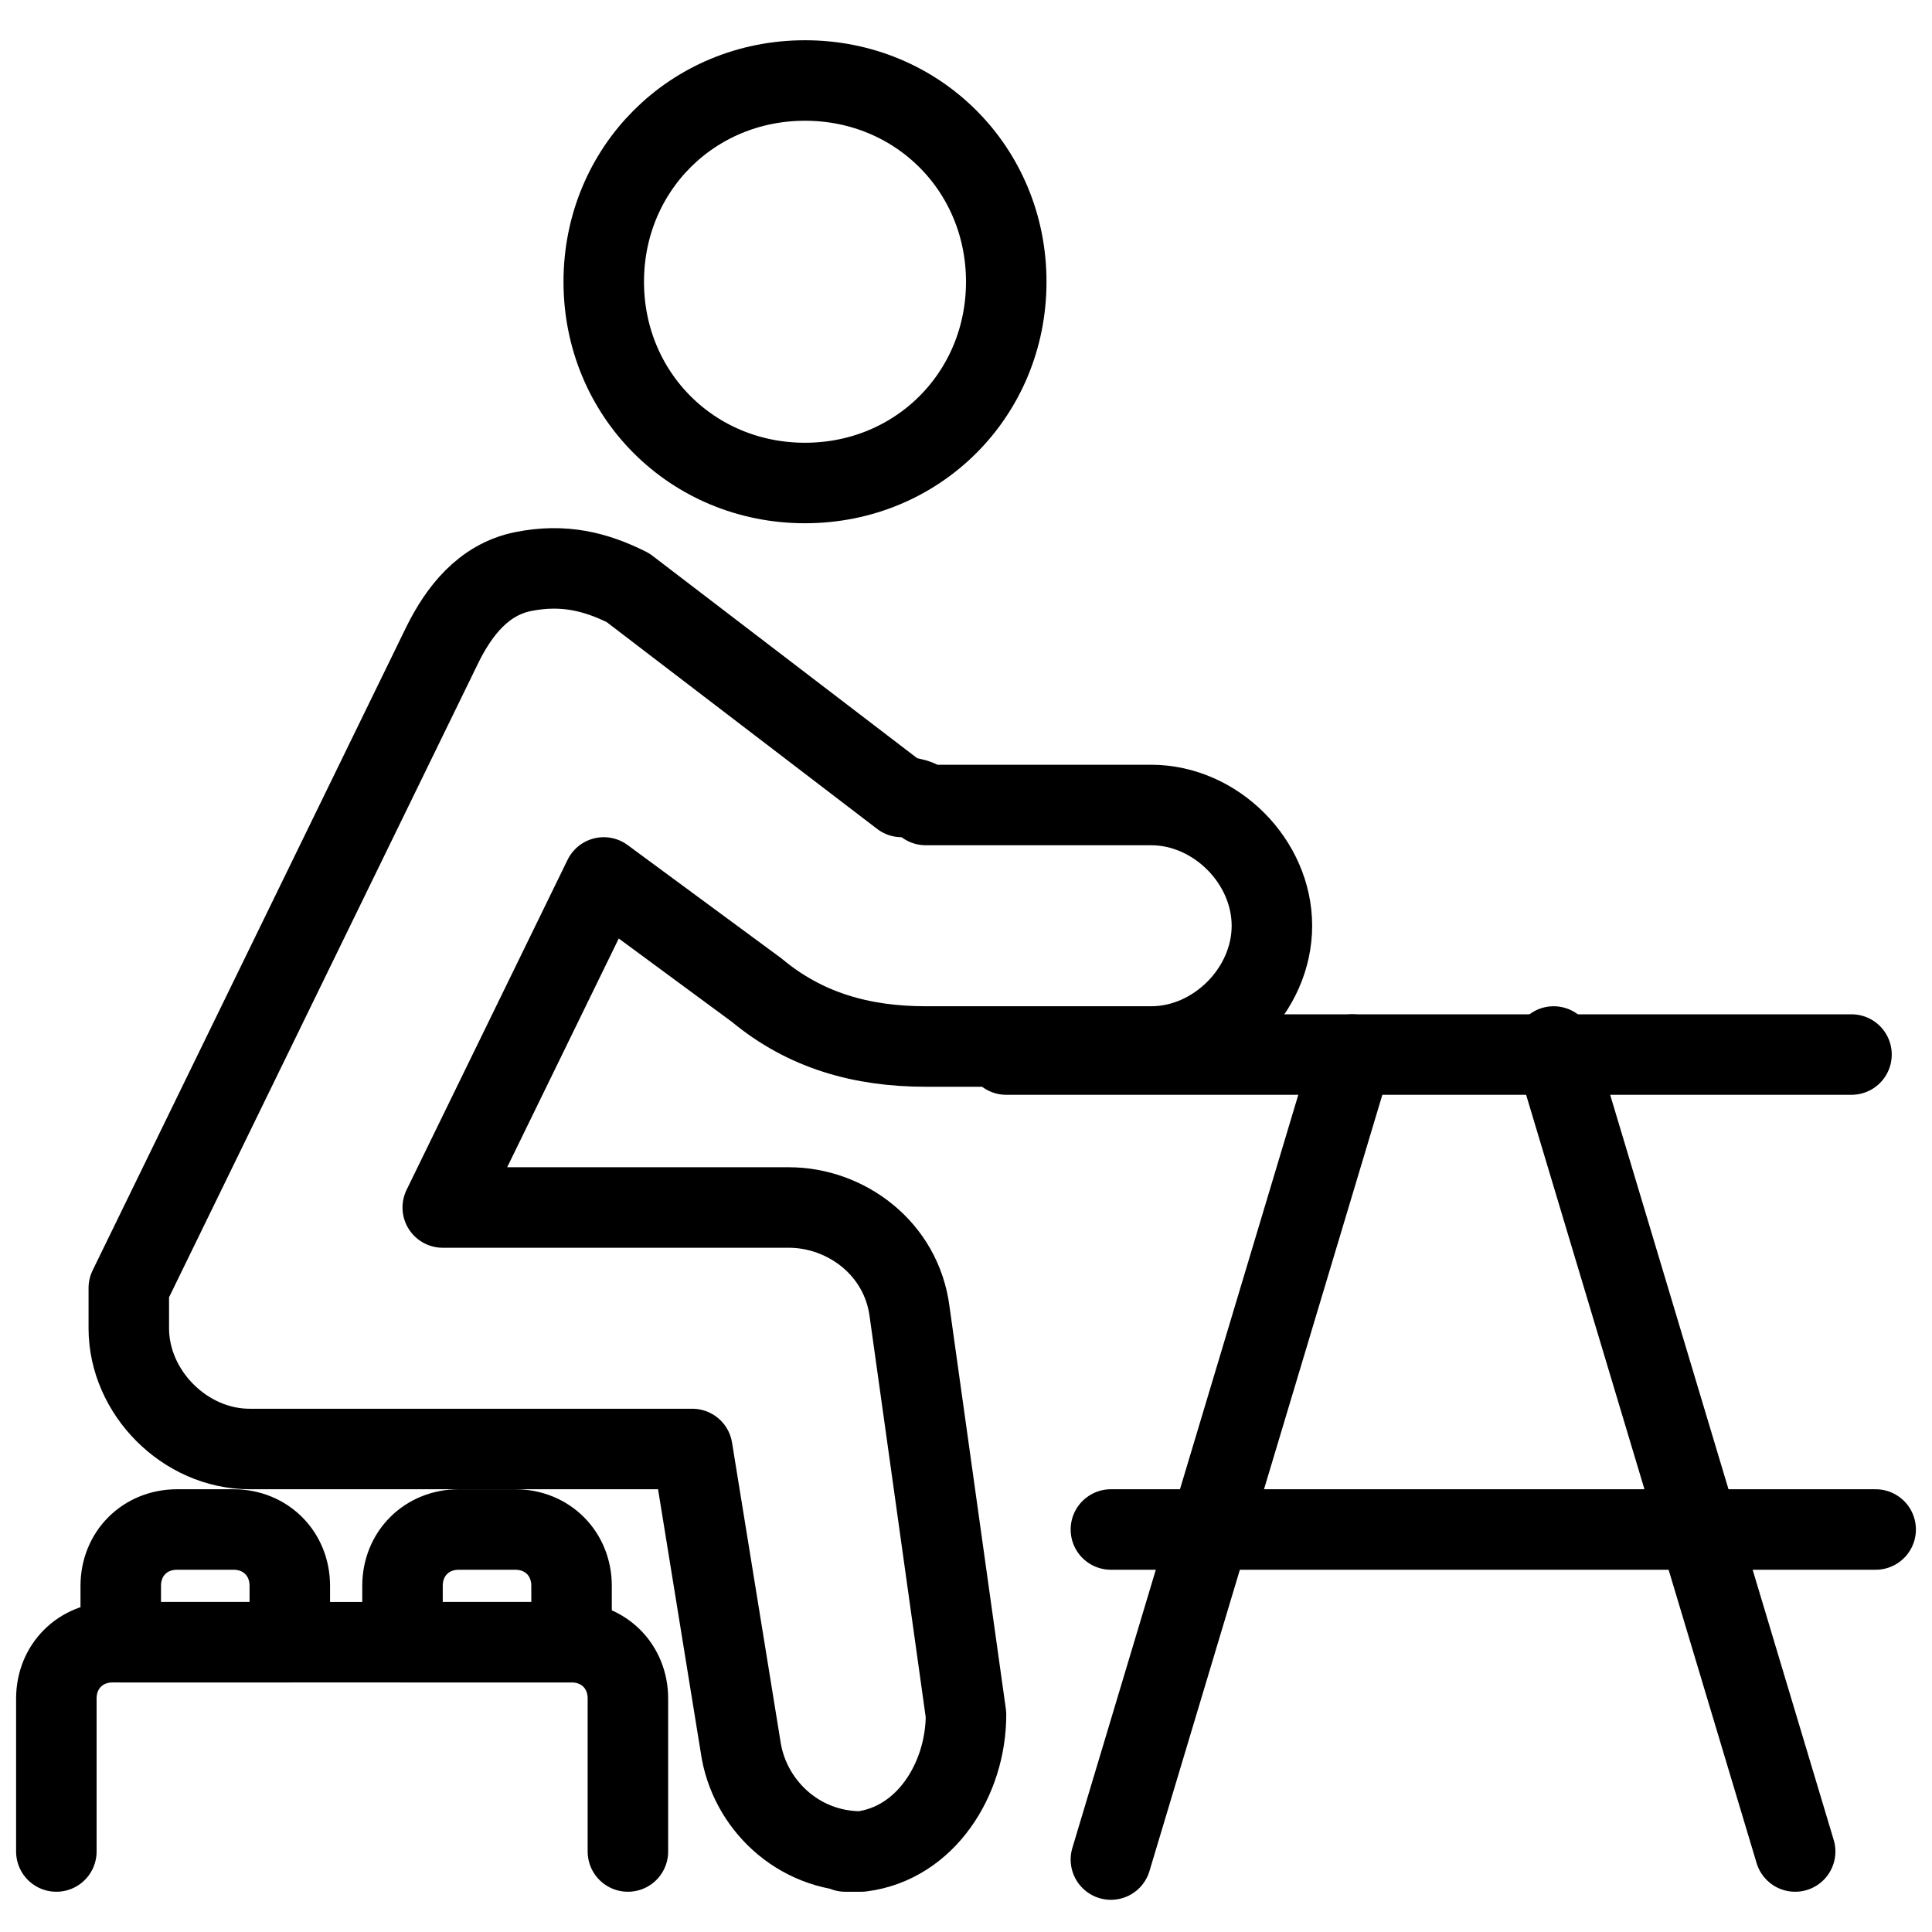
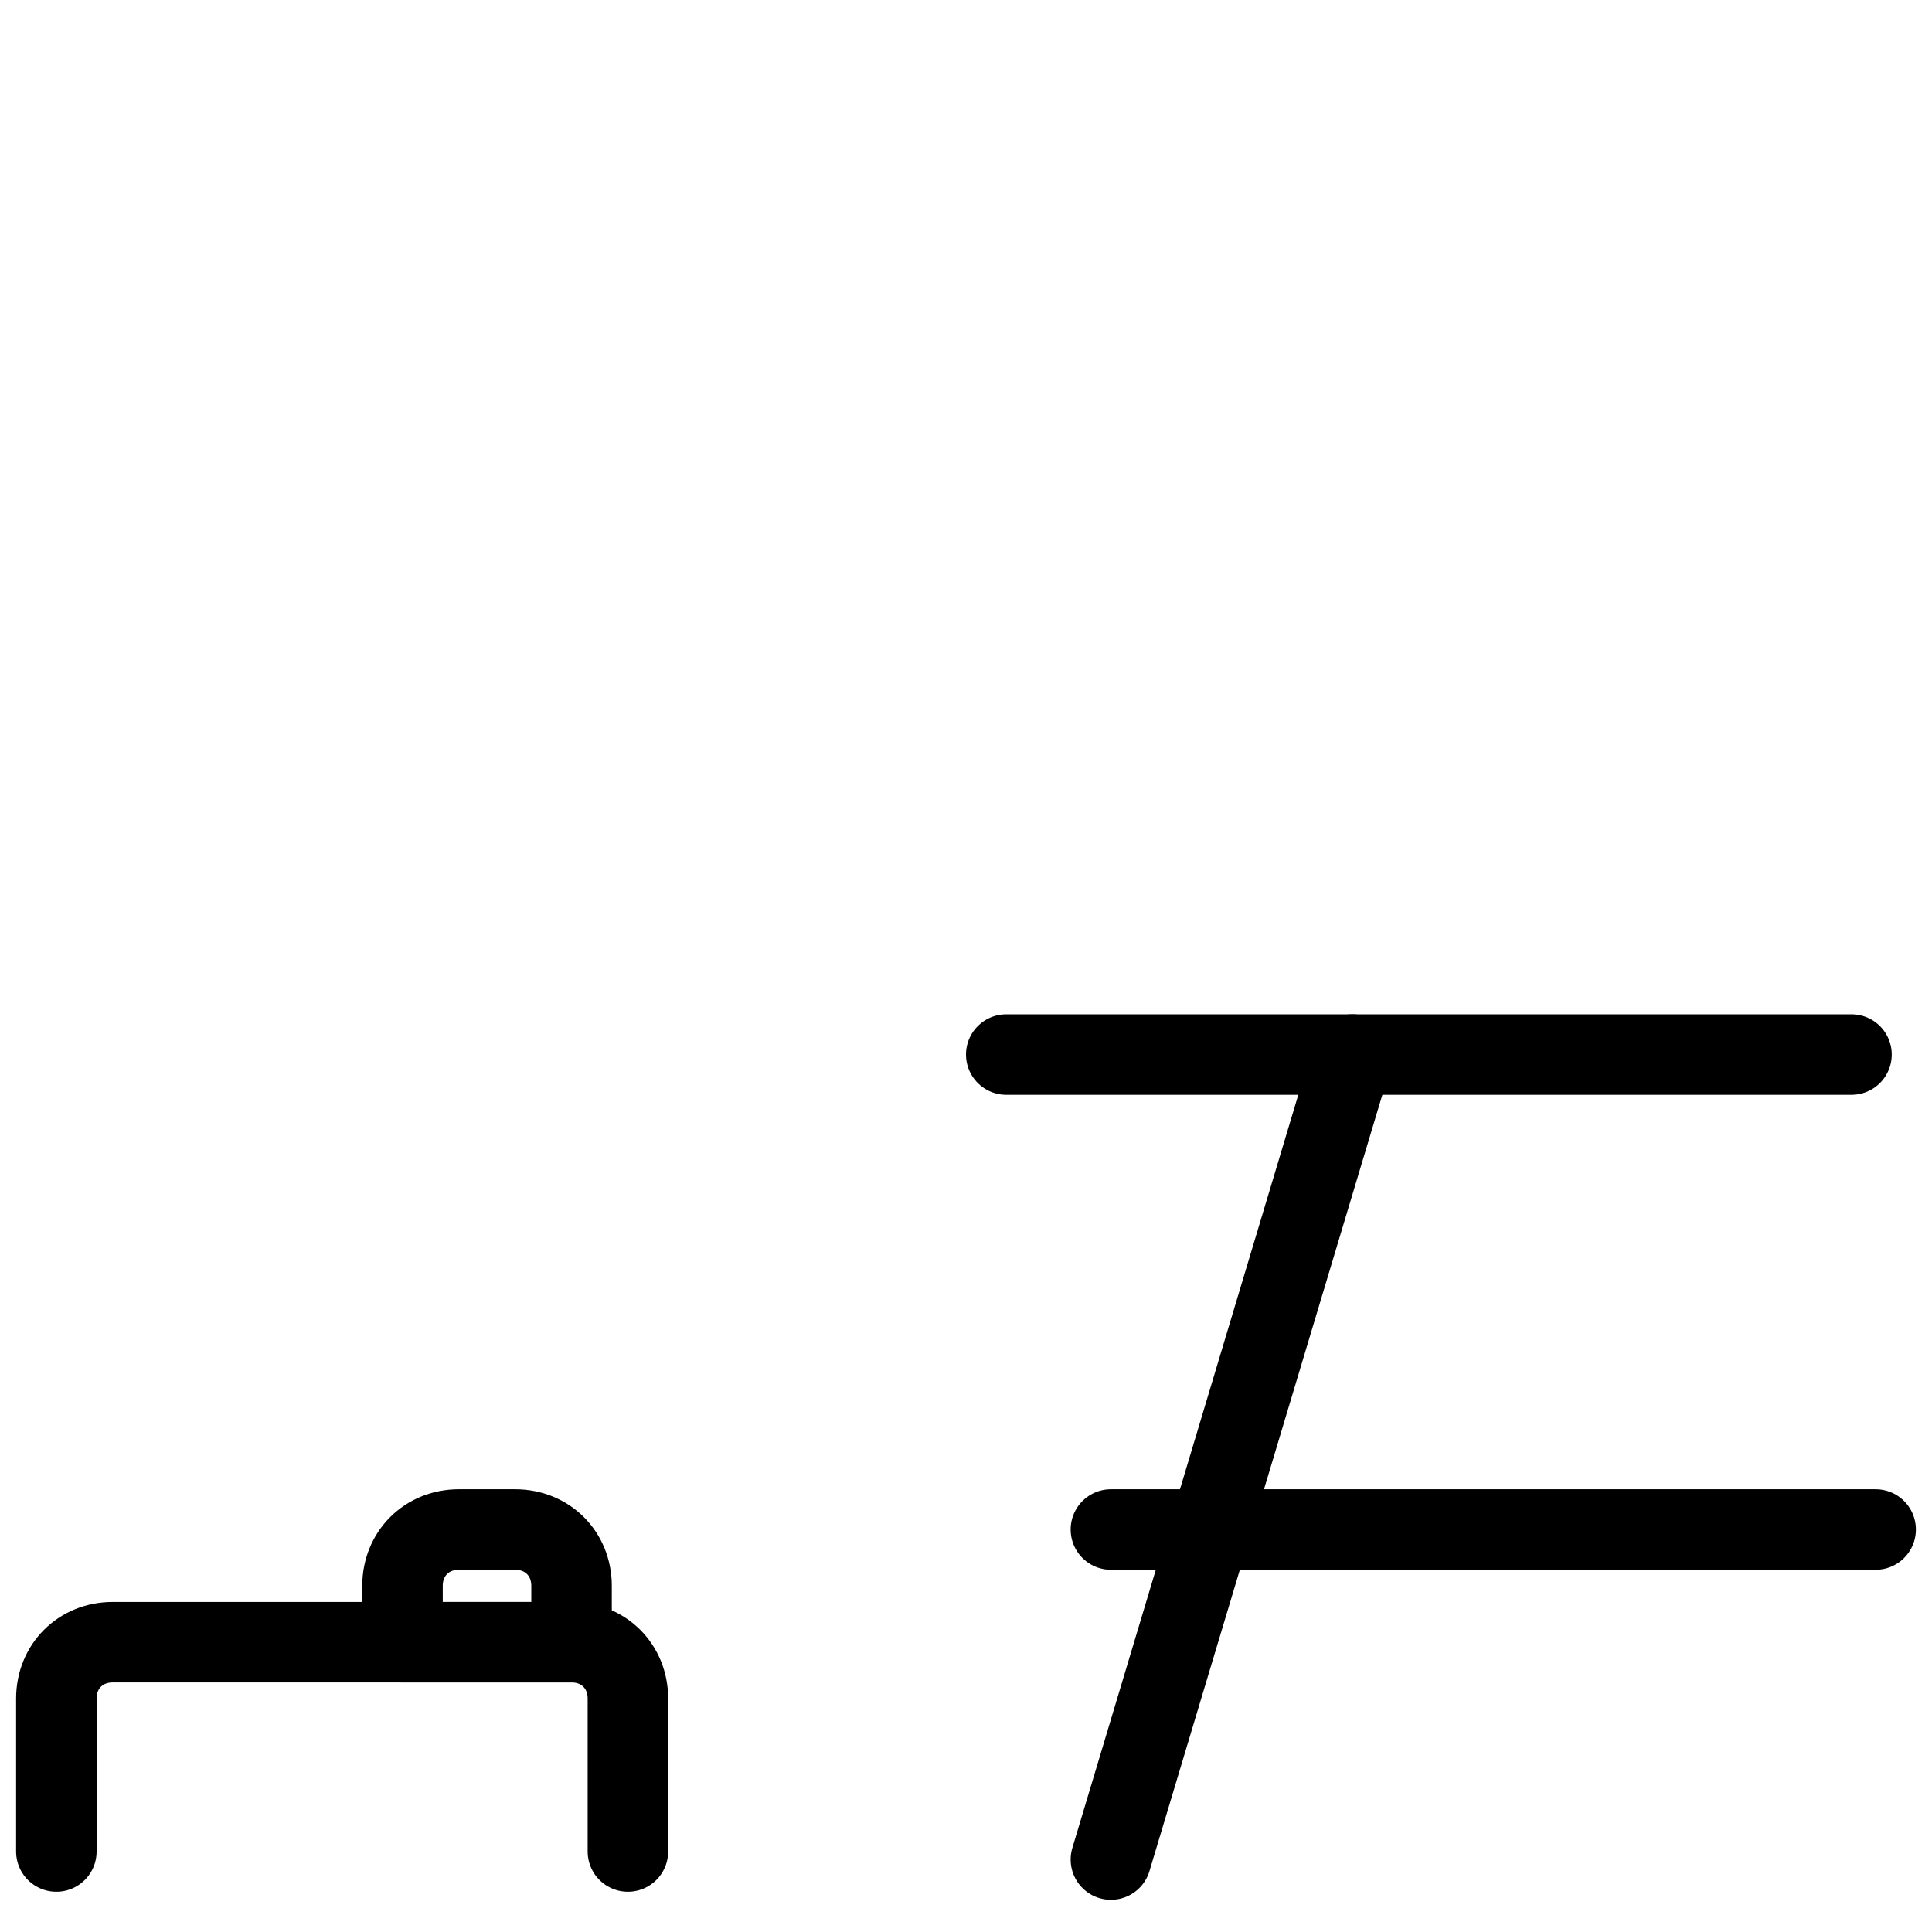
<svg xmlns="http://www.w3.org/2000/svg" viewBox="0 0 24 24" version="1.1">
  <defs>
    <style>
      .cls-1 {
        fill: none;
        stroke: #000;
        stroke-linecap: round;
        stroke-linejoin: round;
      }
    </style>
  </defs>
  <g>
    <g id="Outdoors-Bench-Sit--Streamline-Streamline--3.0.svg">
-       <path d="M7.5,3.5c0,1.4,1.1,2.5,2.5,2.5s2.5-1.1,2.5-2.5-1.1-2.5-2.5-2.5-2.5,1.1-2.5,2.5" class="cls-1" />
-       <path d="M10.7,23c-.8,0-1.4-.6-1.5-1.3l-.6-3.7H3.1c-.8,0-1.5-.7-1.5-1.5,0-.2,0-.3,0-.5l3.9-8c.2-.4.5-.8,1-.9.5-.1.9,0,1.3.2l3.4,2.6c0,0,.2,0,.3.1h2.8c.8,0,1.5.7,1.5,1.5s-.7,1.5-1.5,1.5h-2.8c-.8,0-1.5-.2-2.1-.7l-1.9-1.4-2,4.1h4.3c.7,0,1.4.5,1.5,1.3l.7,5c0,.8-.5,1.6-1.3,1.7,0,0-.1,0-.2,0Z" class="cls-1" />
      <path d="M12.5,13.1h10.5" class="cls-1" />
      <path d="M23.3,19h-9.5" class="cls-1" />
      <path d="M16.8,13.1l-3,10" class="cls-1" />
-       <path d="M19.3,13l3,10" class="cls-1" />
      <g>
        <path d="M.7,23v-1.9c0-.4.3-.7.7-.7h5.7c.4,0,.7.3.7.7v1.9" class="cls-1" />
-         <path d="M2.2,19h.7c.4,0,.7.3.7.7v.7H1.5v-.7c0-.4.3-.7.7-.7Z" class="cls-1" />
        <path d="M5.7,19h.7c.4,0,.7.3.7.7v.7h-2.1v-.7c0-.4.3-.7.7-.7Z" class="cls-1" />
      </g>
    </g>
  </g>
</svg>